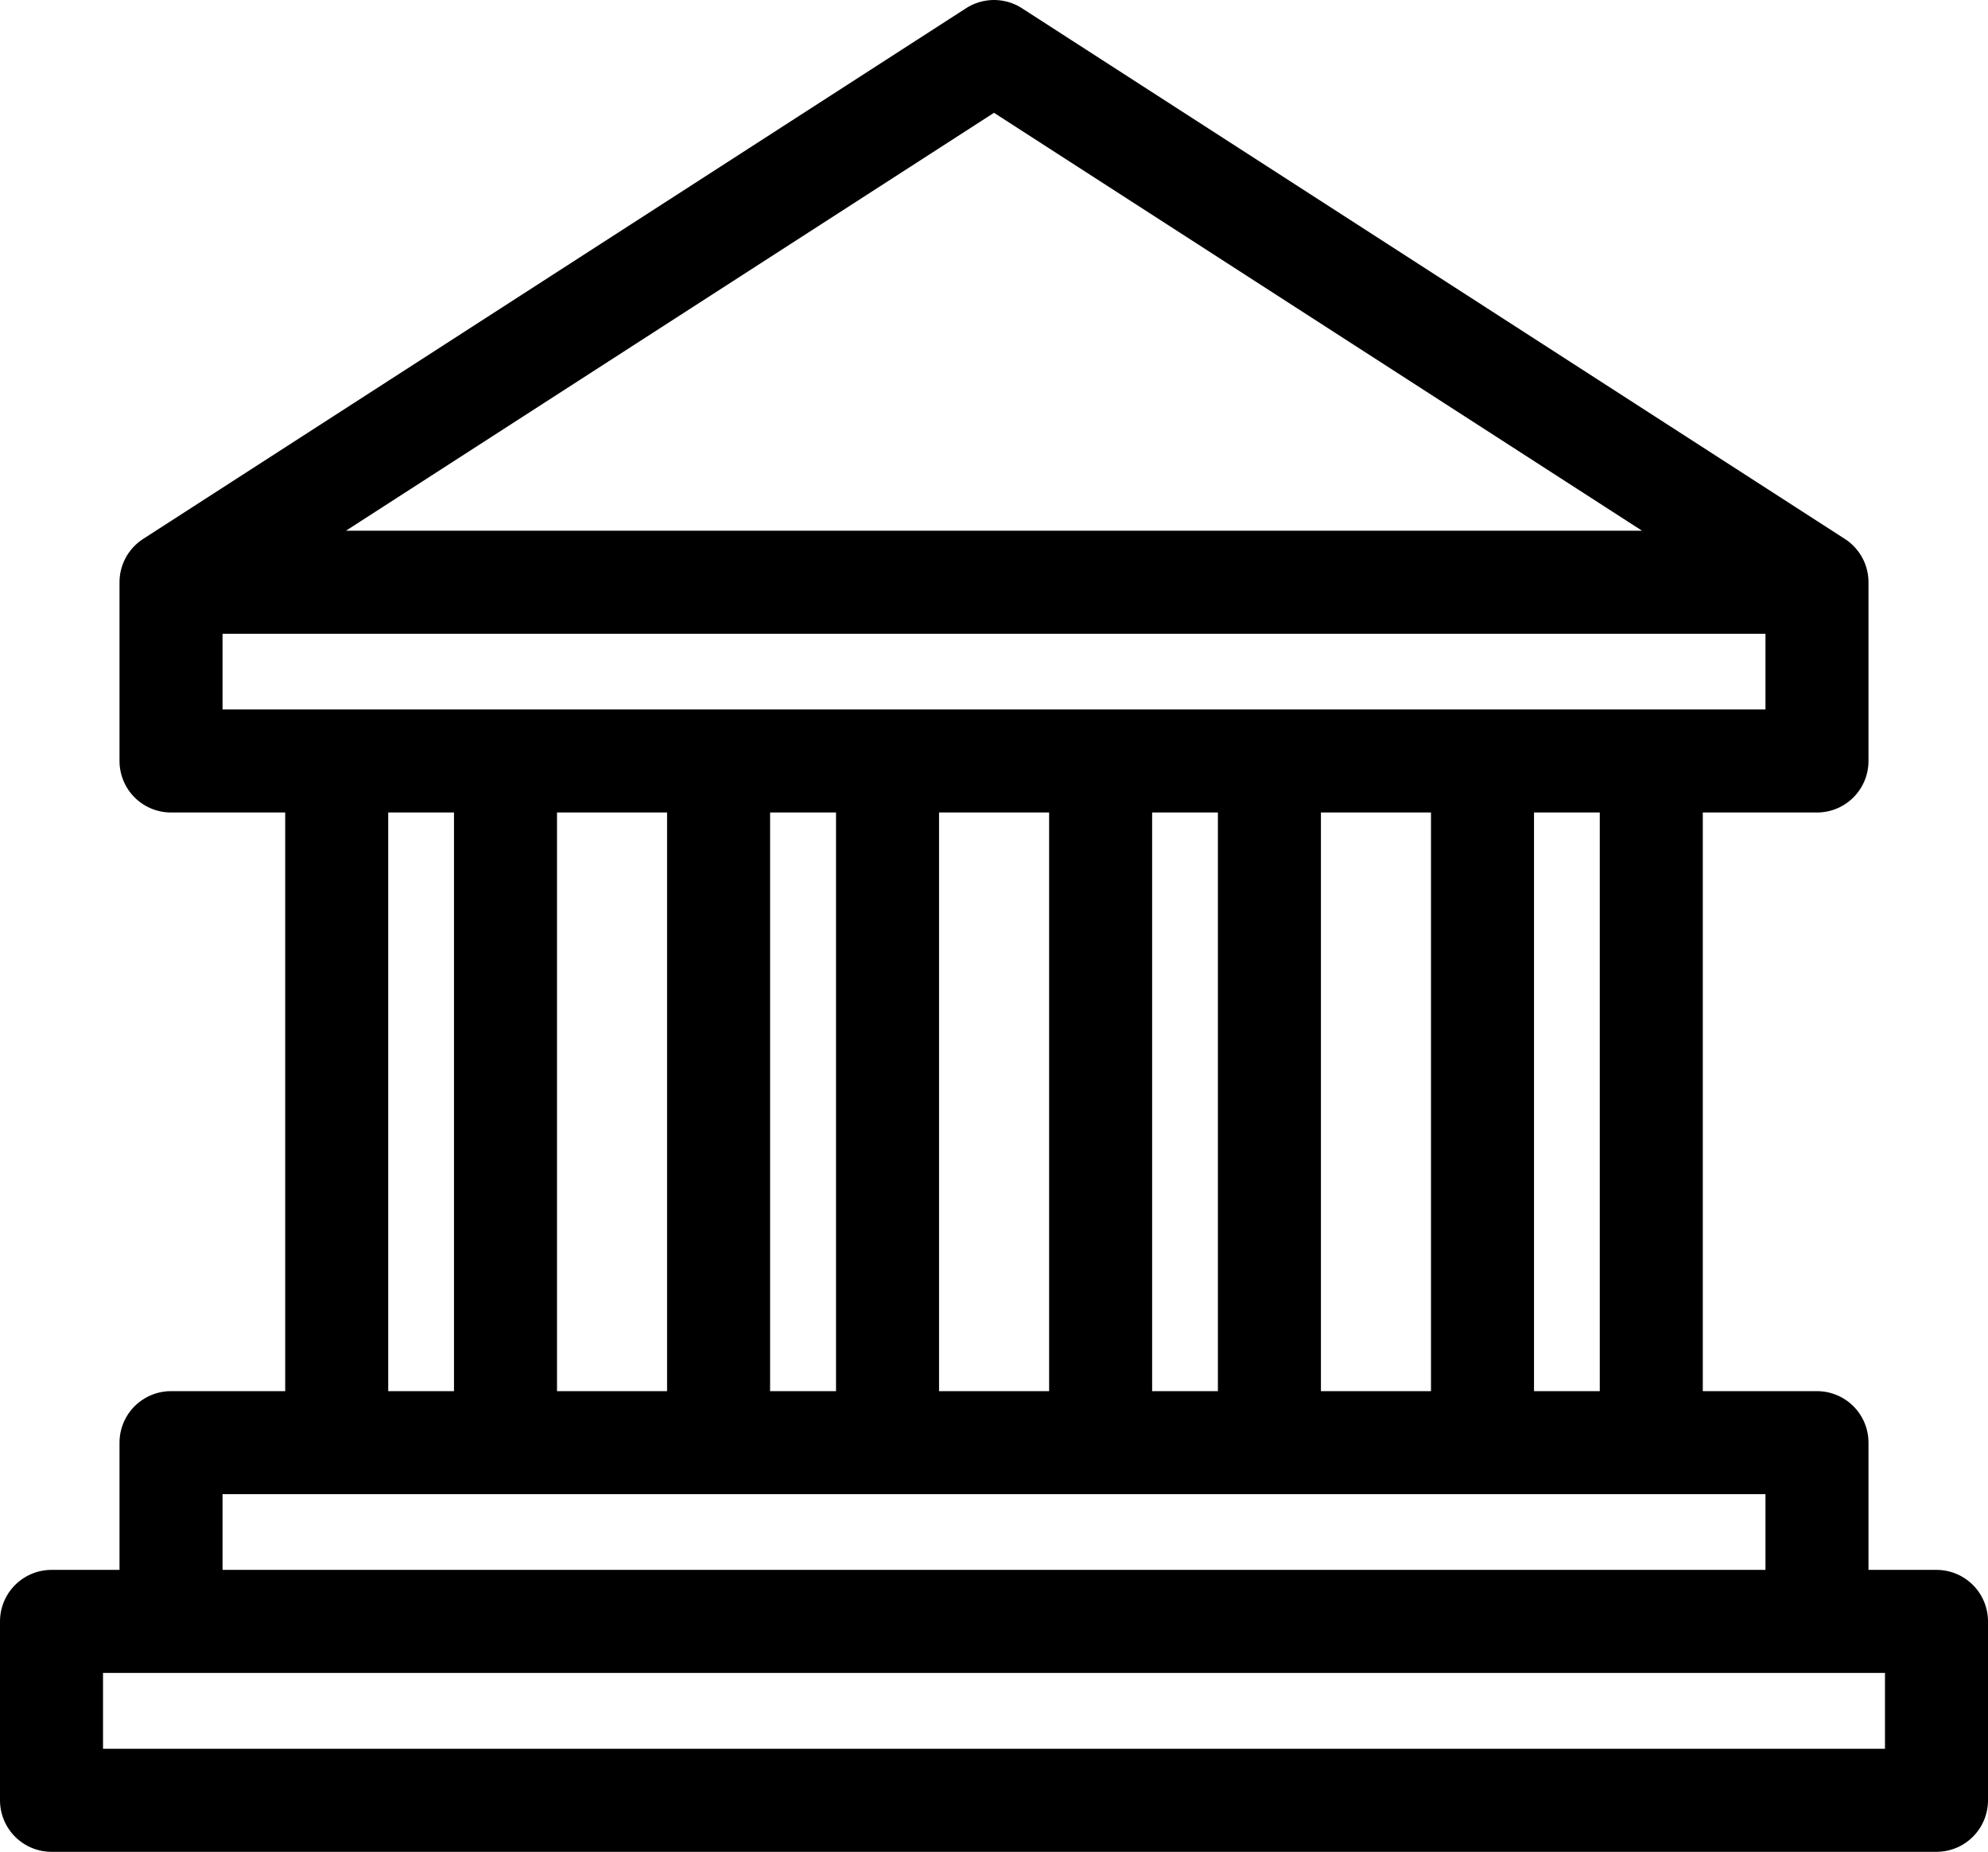
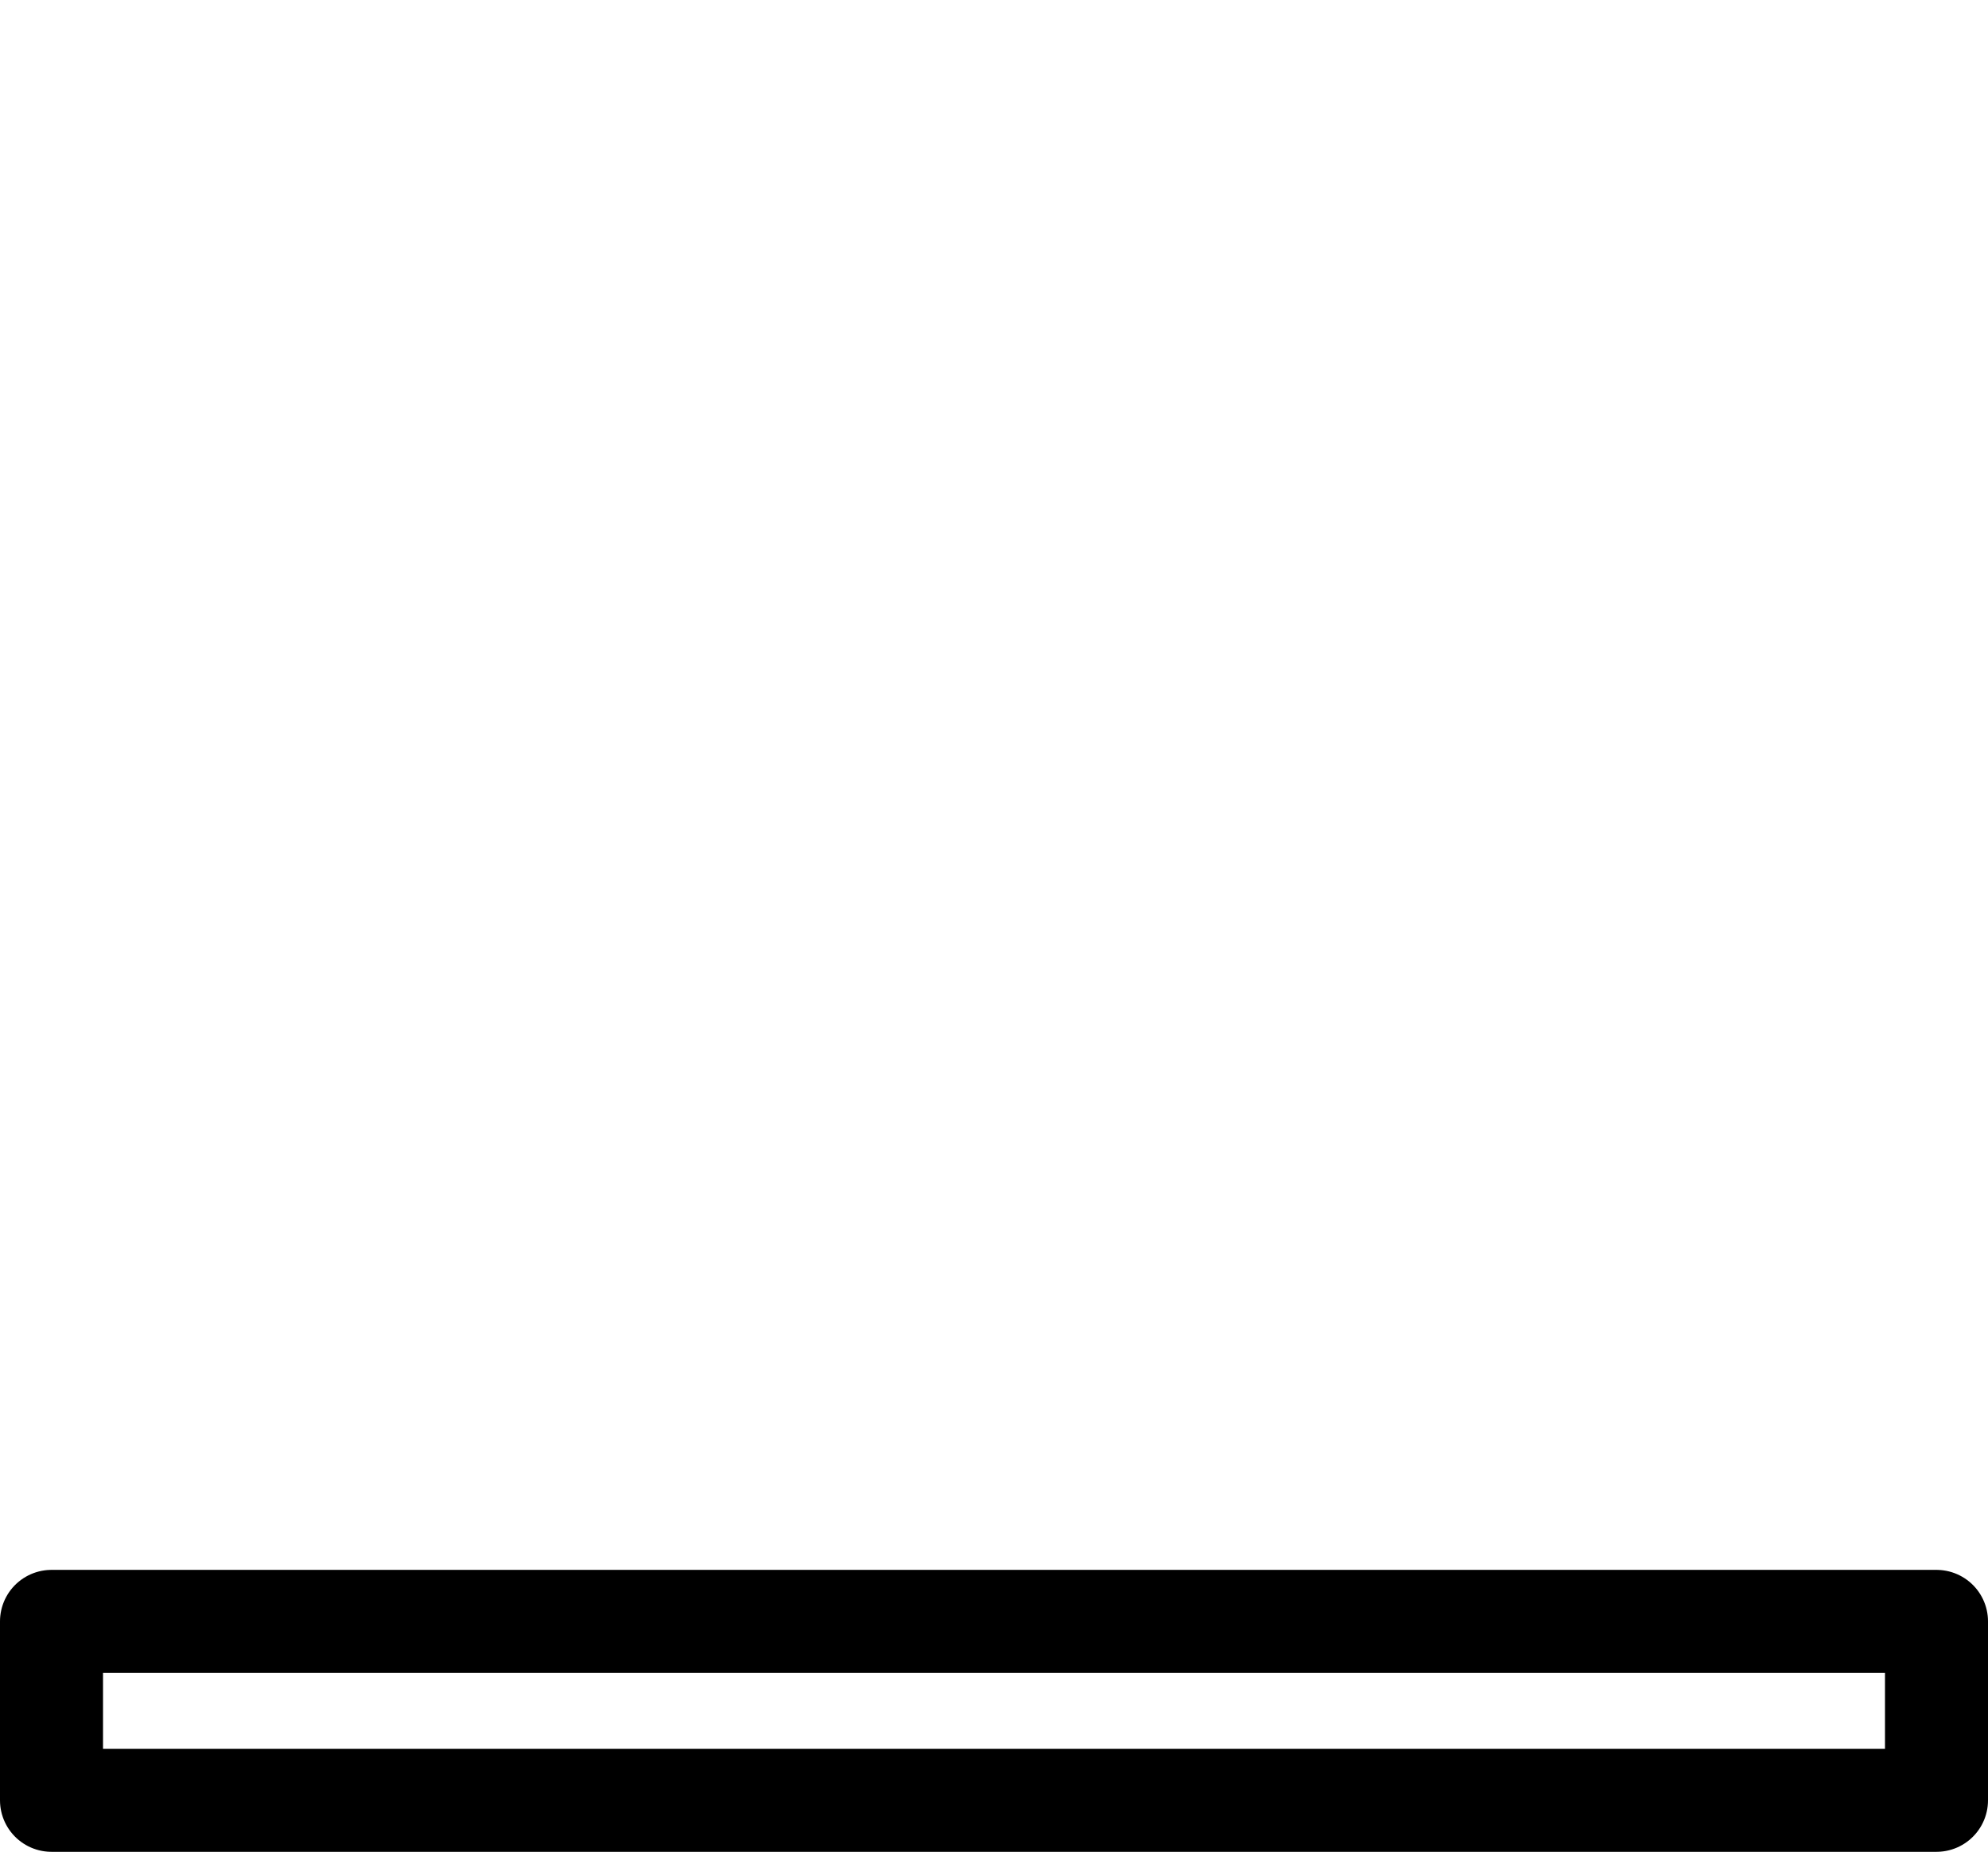
<svg xmlns="http://www.w3.org/2000/svg" version="1.1" id="Ebene_1" x="0px" y="0px" viewBox="0 0 1157.8 1078.5" style="enable-background:new 0 0 1157.8 1078.5;" xml:space="preserve">
  <style type="text/css">
	.st0{fill:none;stroke:#000000;stroke-width:60;stroke-linejoin:round;}
</style>
  <g>
    <polygon class="st0" points="30,944.3 1127.8,944.3 1127.8,1048.5 30,1048.5 30,944.3  " />
-     <path class="st0" d="M961.7,443.2v397 M578.9,30l479.3,309.1H99.6L578.9,30L578.9,30z M196.1,443.2v397 M294.4,443.2v397    M418.5,443.2v397 M516.9,443.2v397 M641,443.2v397 M739.3,443.2v397 M863.4,443.2v397 M99.6,944.3V840.2h958.6v104.1 M99.6,339.1   v104.1h958.6V339.1" />
  </g>
</svg>